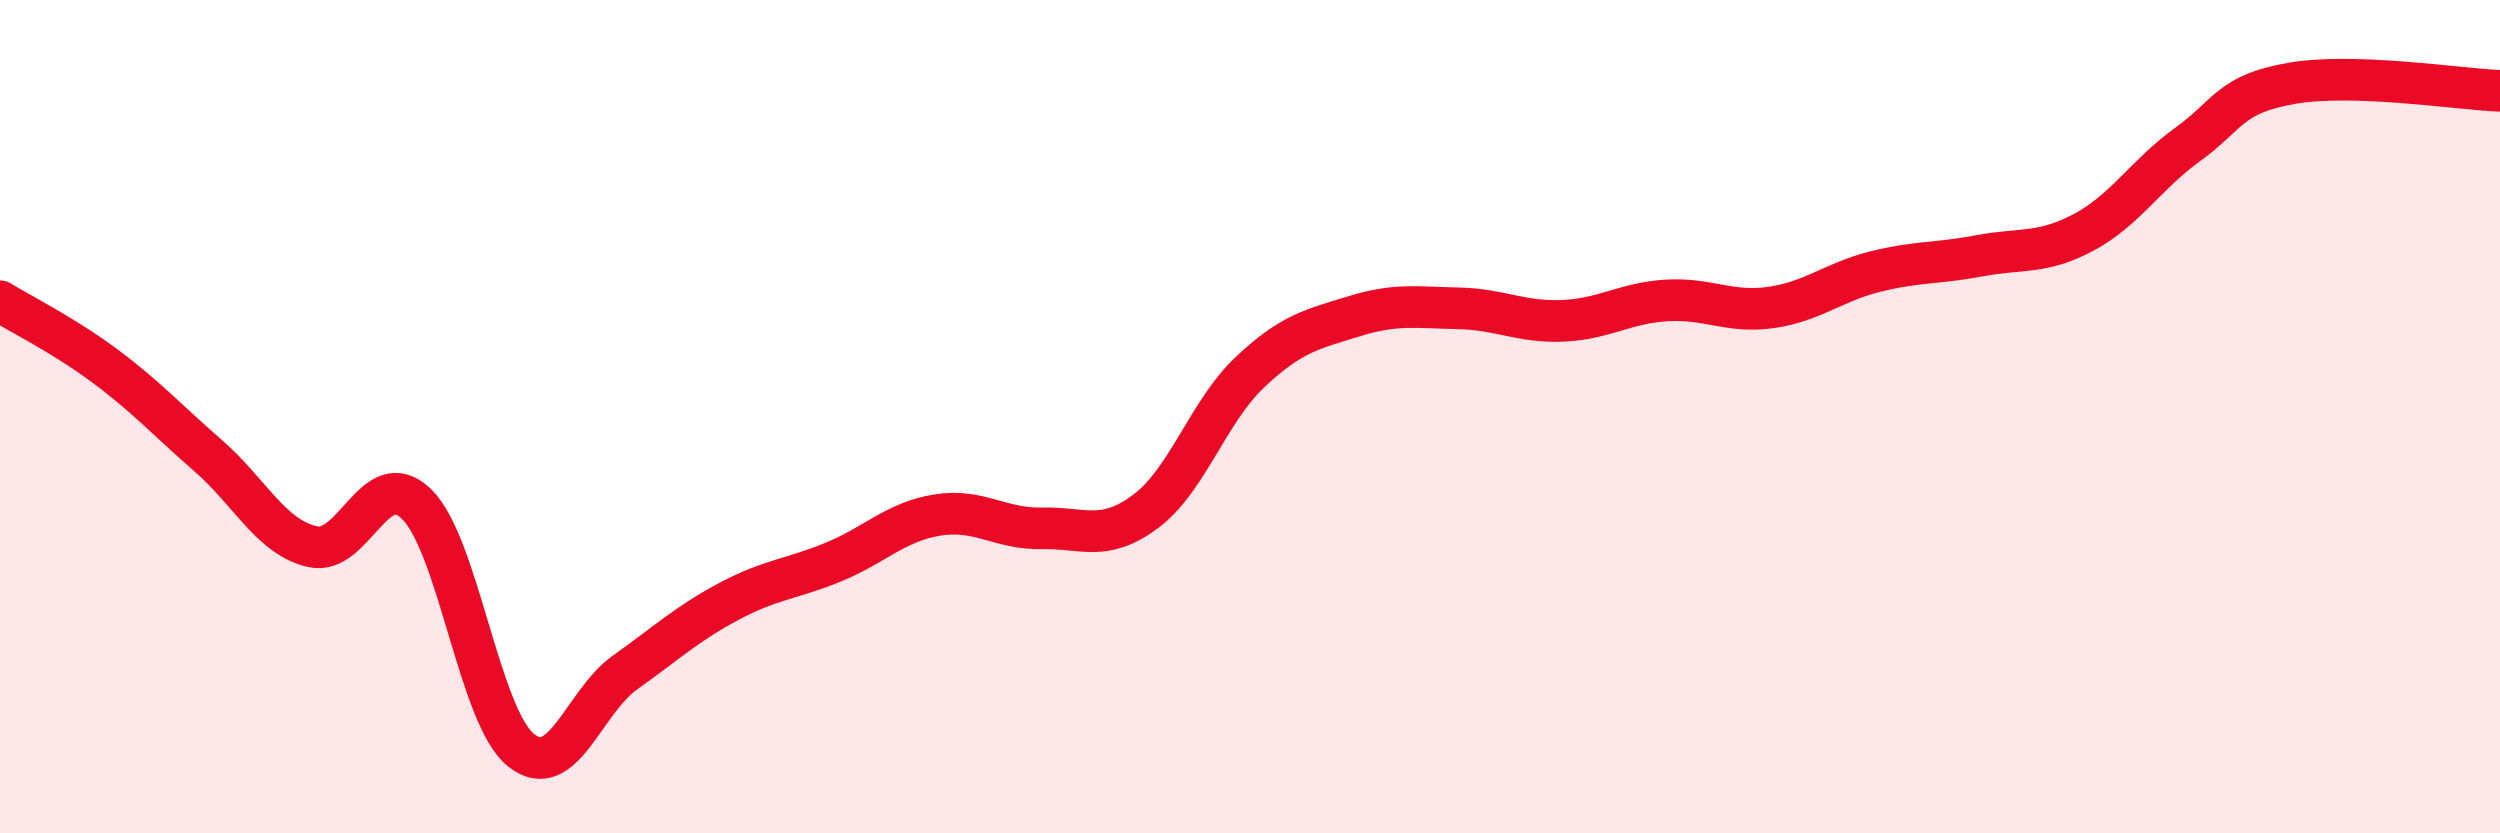
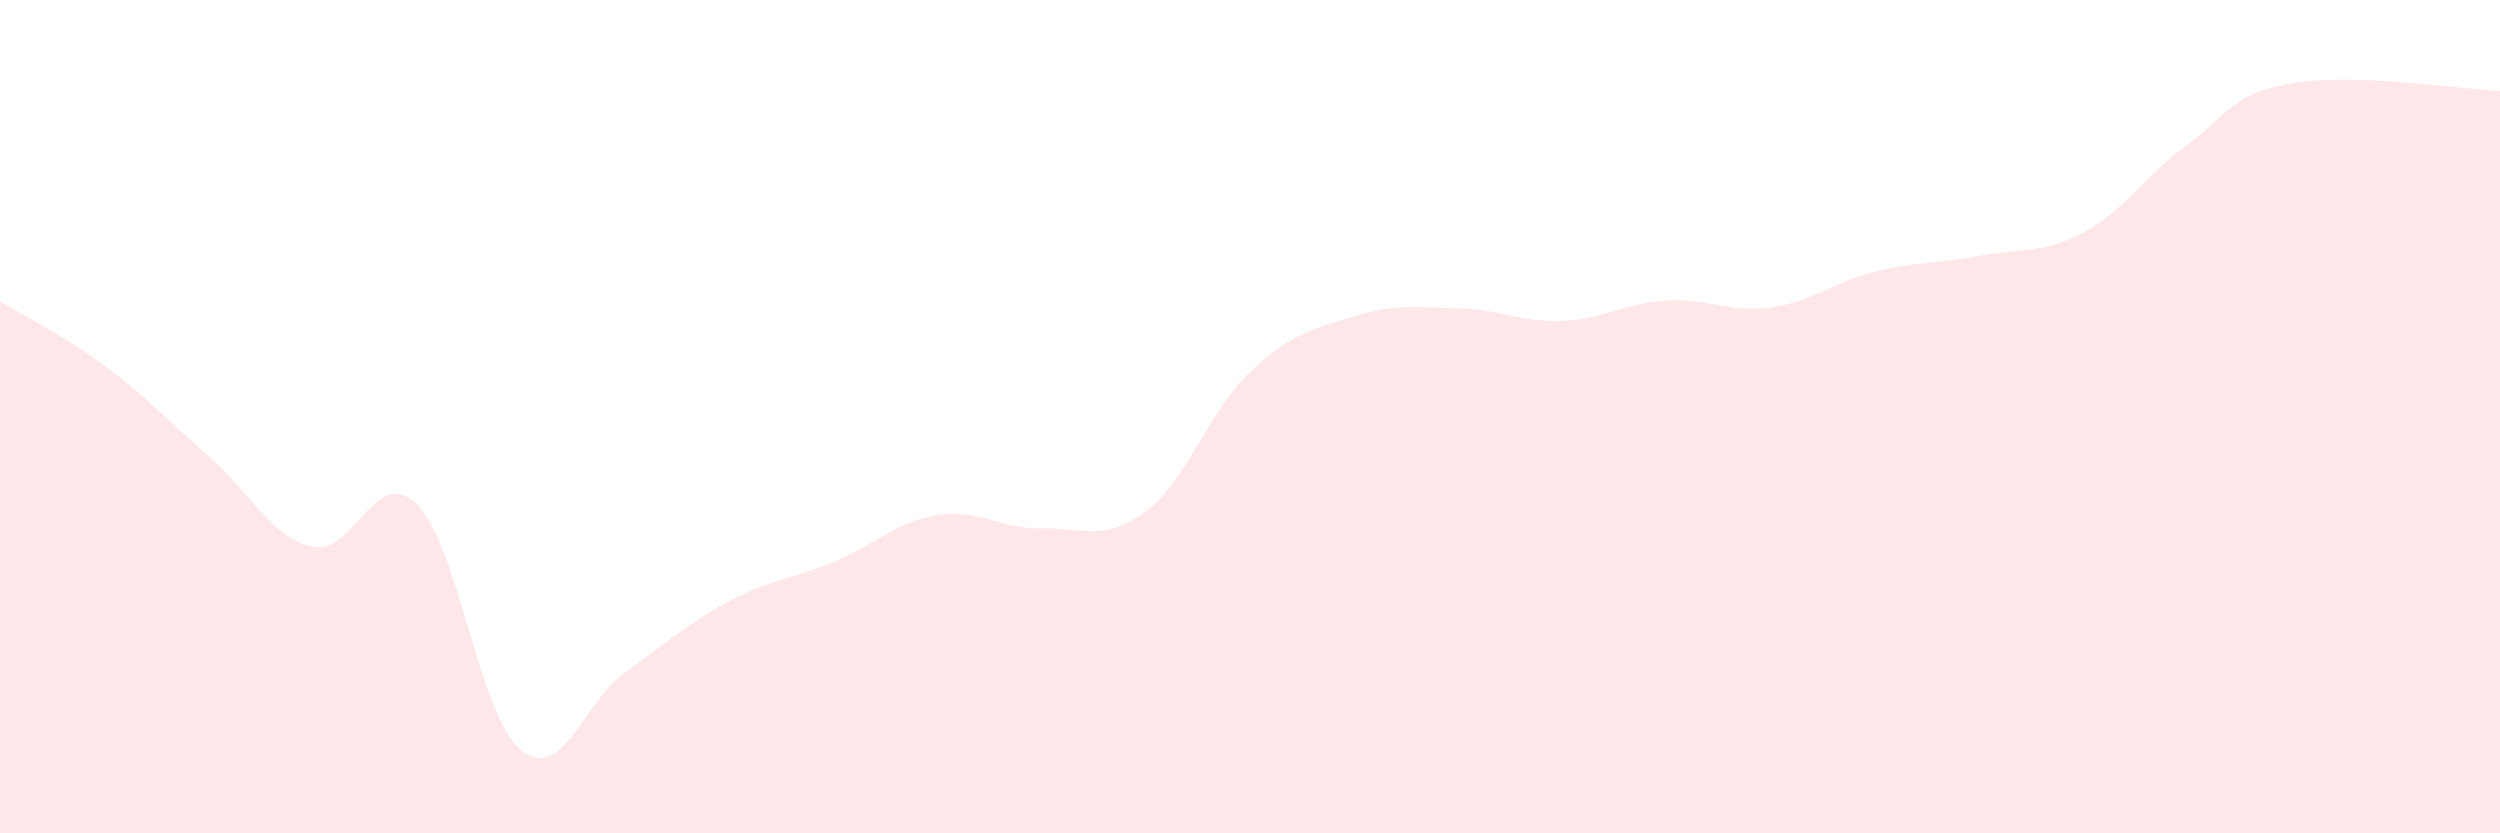
<svg xmlns="http://www.w3.org/2000/svg" width="60" height="20" viewBox="0 0 60 20">
  <path d="M 0,7.23 C 0.5,7.54 1.5,8.03 2.5,8.77 C 3.5,9.51 4,10.07 5,10.94 C 6,11.81 6.5,12.89 7.5,13.12 C 8.5,13.35 9,11.12 10,12.1 C 11,13.08 11.5,17.19 12.5,18 C 13.5,18.81 14,16.85 15,16.14 C 16,15.43 16.5,14.96 17.5,14.43 C 18.5,13.9 19,13.9 20,13.49 C 21,13.08 21.5,12.52 22.5,12.36 C 23.5,12.2 24,12.7 25,12.68 C 26,12.66 26.5,13.02 27.5,12.27 C 28.5,11.52 29,9.87 30,8.93 C 31,7.99 31.5,7.9 32.5,7.59 C 33.5,7.28 34,7.38 35,7.4 C 36,7.42 36.5,7.74 37.5,7.7 C 38.5,7.66 39,7.27 40,7.21 C 41,7.15 41.5,7.52 42.5,7.38 C 43.5,7.24 44,6.77 45,6.52 C 46,6.27 46.5,6.33 47.5,6.14 C 48.5,5.95 49,6.11 50,5.58 C 51,5.05 51.5,4.19 52.5,3.47 C 53.5,2.75 53.5,2.26 55,2 C 56.5,1.74 59,2.14 60,2.18L60 20L0 20Z" fill="#EB0A25" opacity="0.1" stroke-linecap="round" stroke-linejoin="round" />
-   <path d="M 0,7.23 C 0.5,7.54 1.5,8.03 2.5,8.77 C 3.5,9.51 4,10.07 5,10.94 C 6,11.81 6.5,12.89 7.5,13.12 C 8.5,13.35 9,11.12 10,12.1 C 11,13.08 11.5,17.19 12.5,18 C 13.5,18.81 14,16.85 15,16.14 C 16,15.43 16.5,14.96 17.5,14.43 C 18.5,13.9 19,13.9 20,13.49 C 21,13.08 21.5,12.52 22.5,12.36 C 23.5,12.2 24,12.7 25,12.68 C 26,12.66 26.5,13.02 27.5,12.27 C 28.5,11.52 29,9.87 30,8.93 C 31,7.99 31.5,7.9 32.5,7.59 C 33.5,7.28 34,7.38 35,7.4 C 36,7.42 36.5,7.74 37.5,7.7 C 38.5,7.66 39,7.27 40,7.21 C 41,7.15 41.5,7.52 42.5,7.38 C 43.5,7.24 44,6.77 45,6.52 C 46,6.27 46.5,6.33 47.5,6.14 C 48.5,5.95 49,6.11 50,5.58 C 51,5.05 51.5,4.19 52.5,3.47 C 53.5,2.75 53.5,2.26 55,2 C 56.5,1.74 59,2.14 60,2.18" stroke="#EB0A25" stroke-width="1" fill="none" stroke-linecap="round" stroke-linejoin="round" />
</svg>